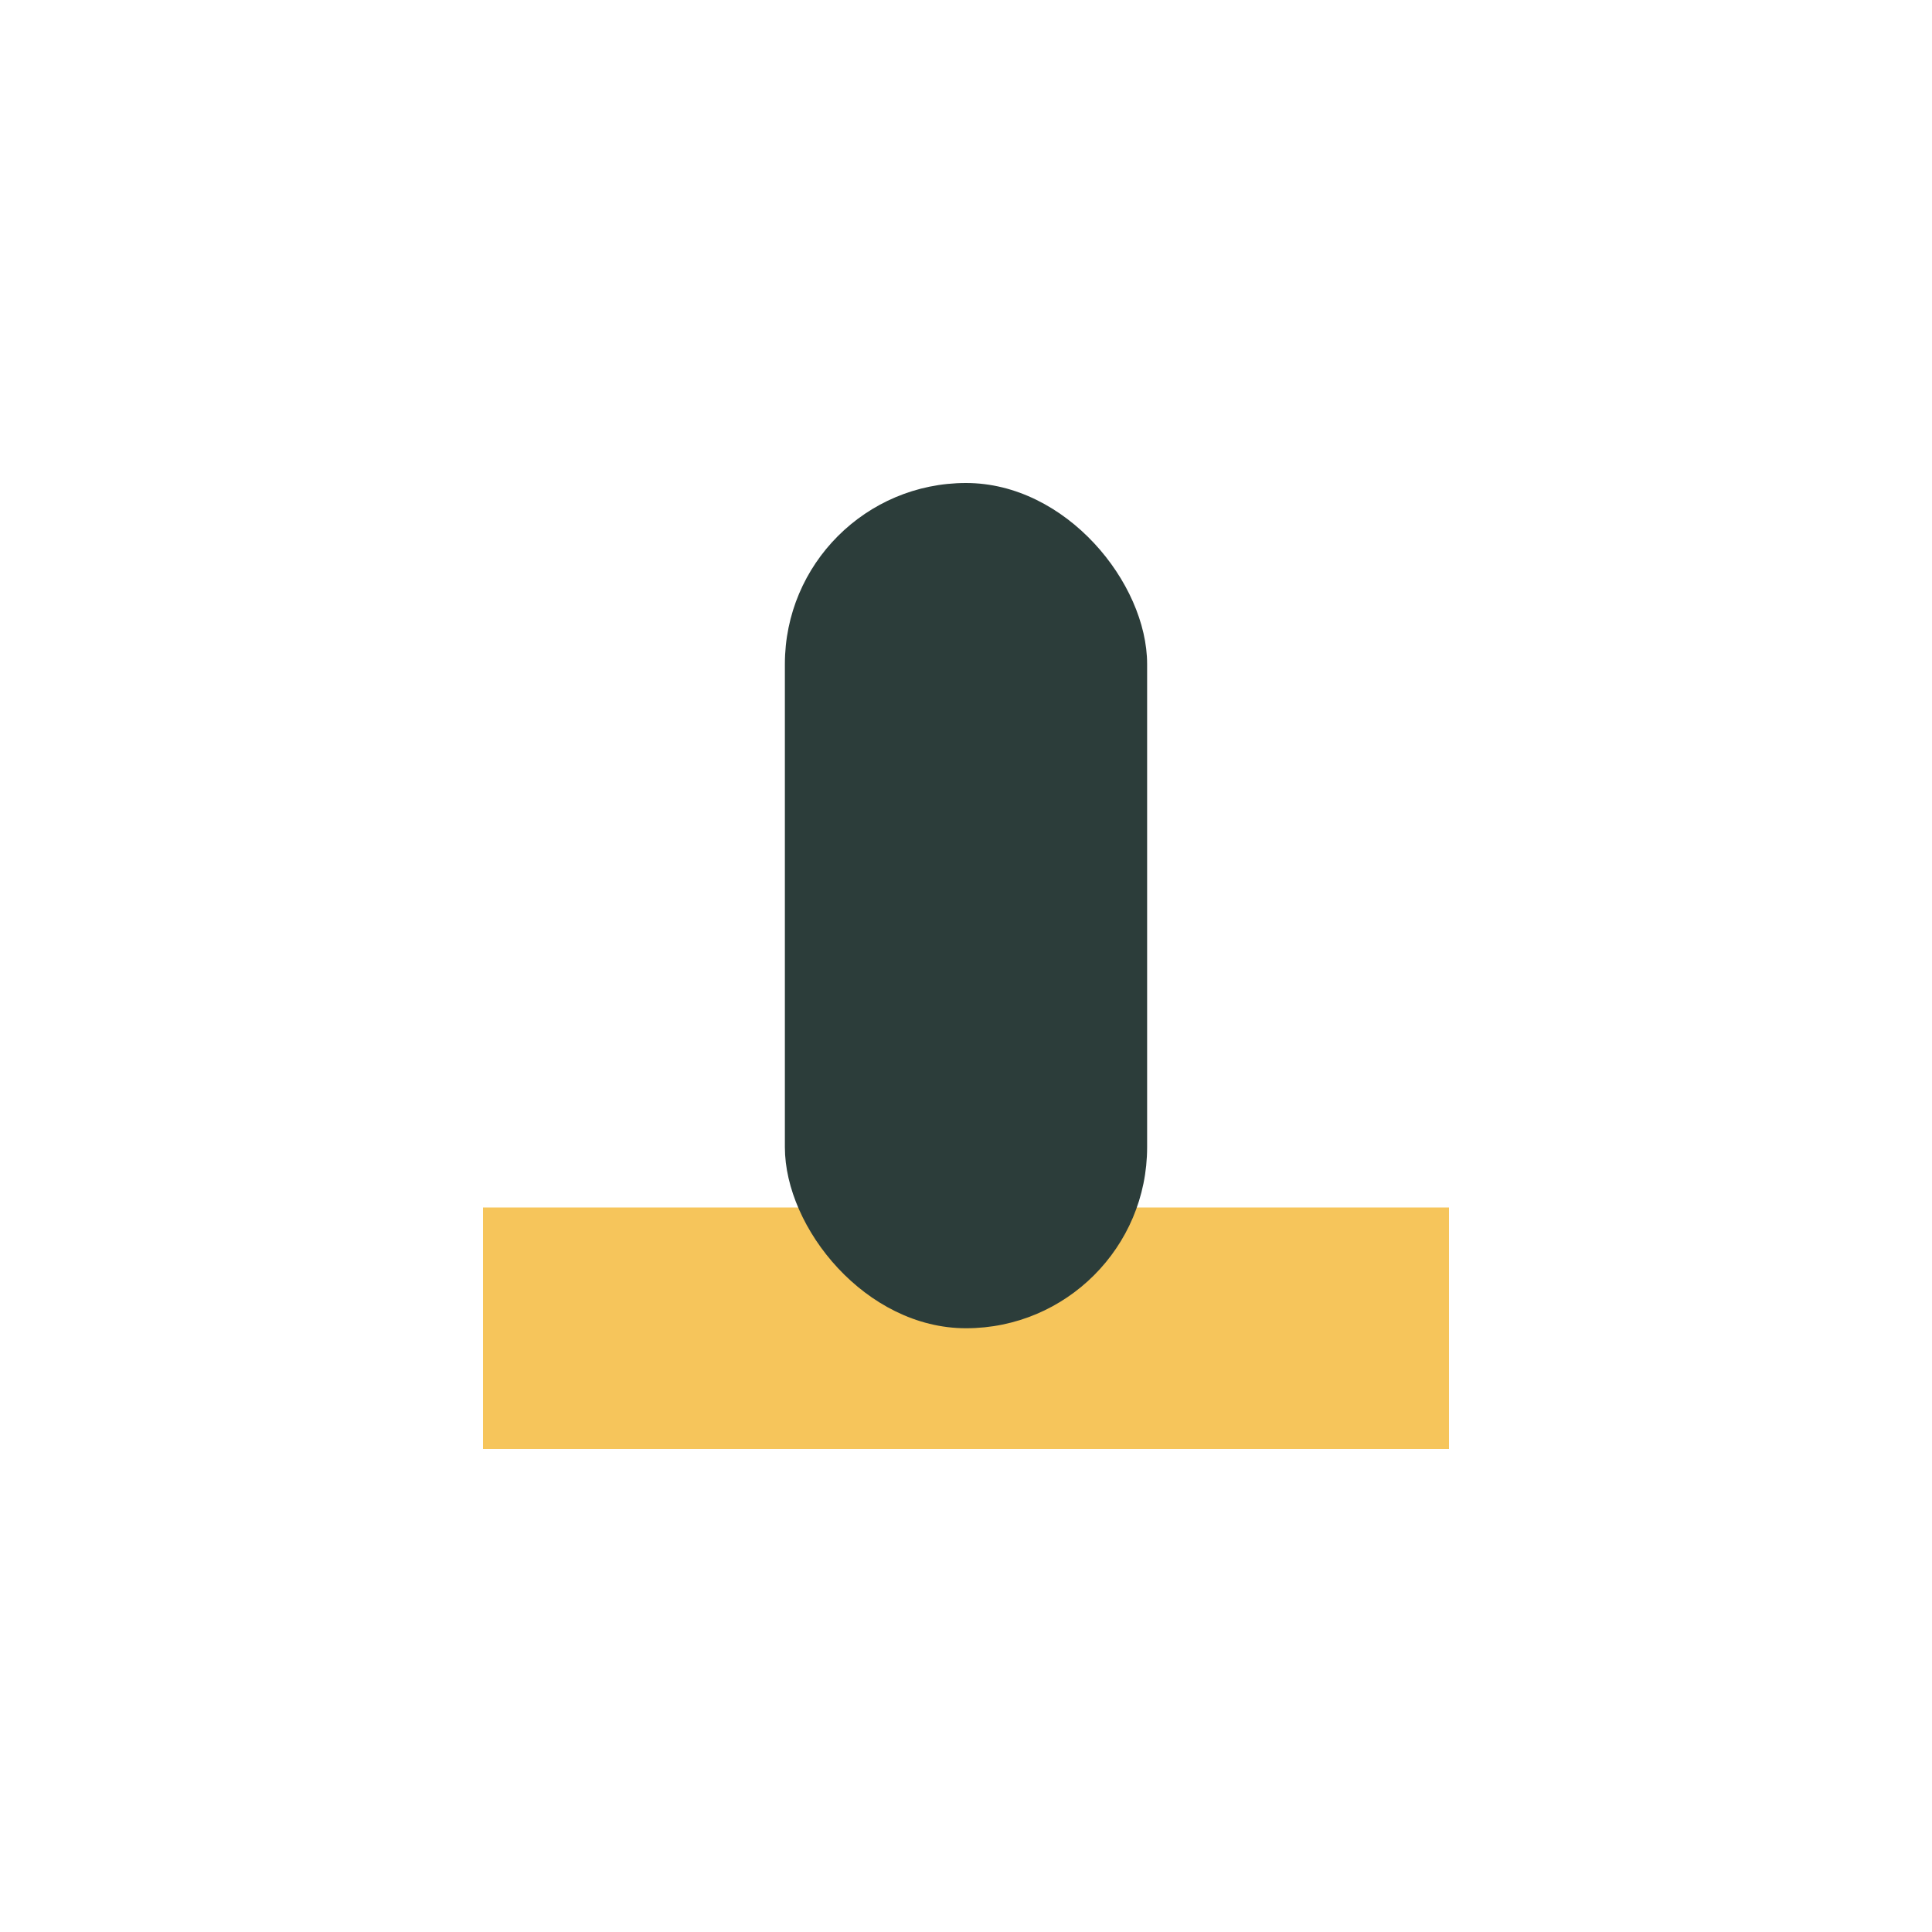
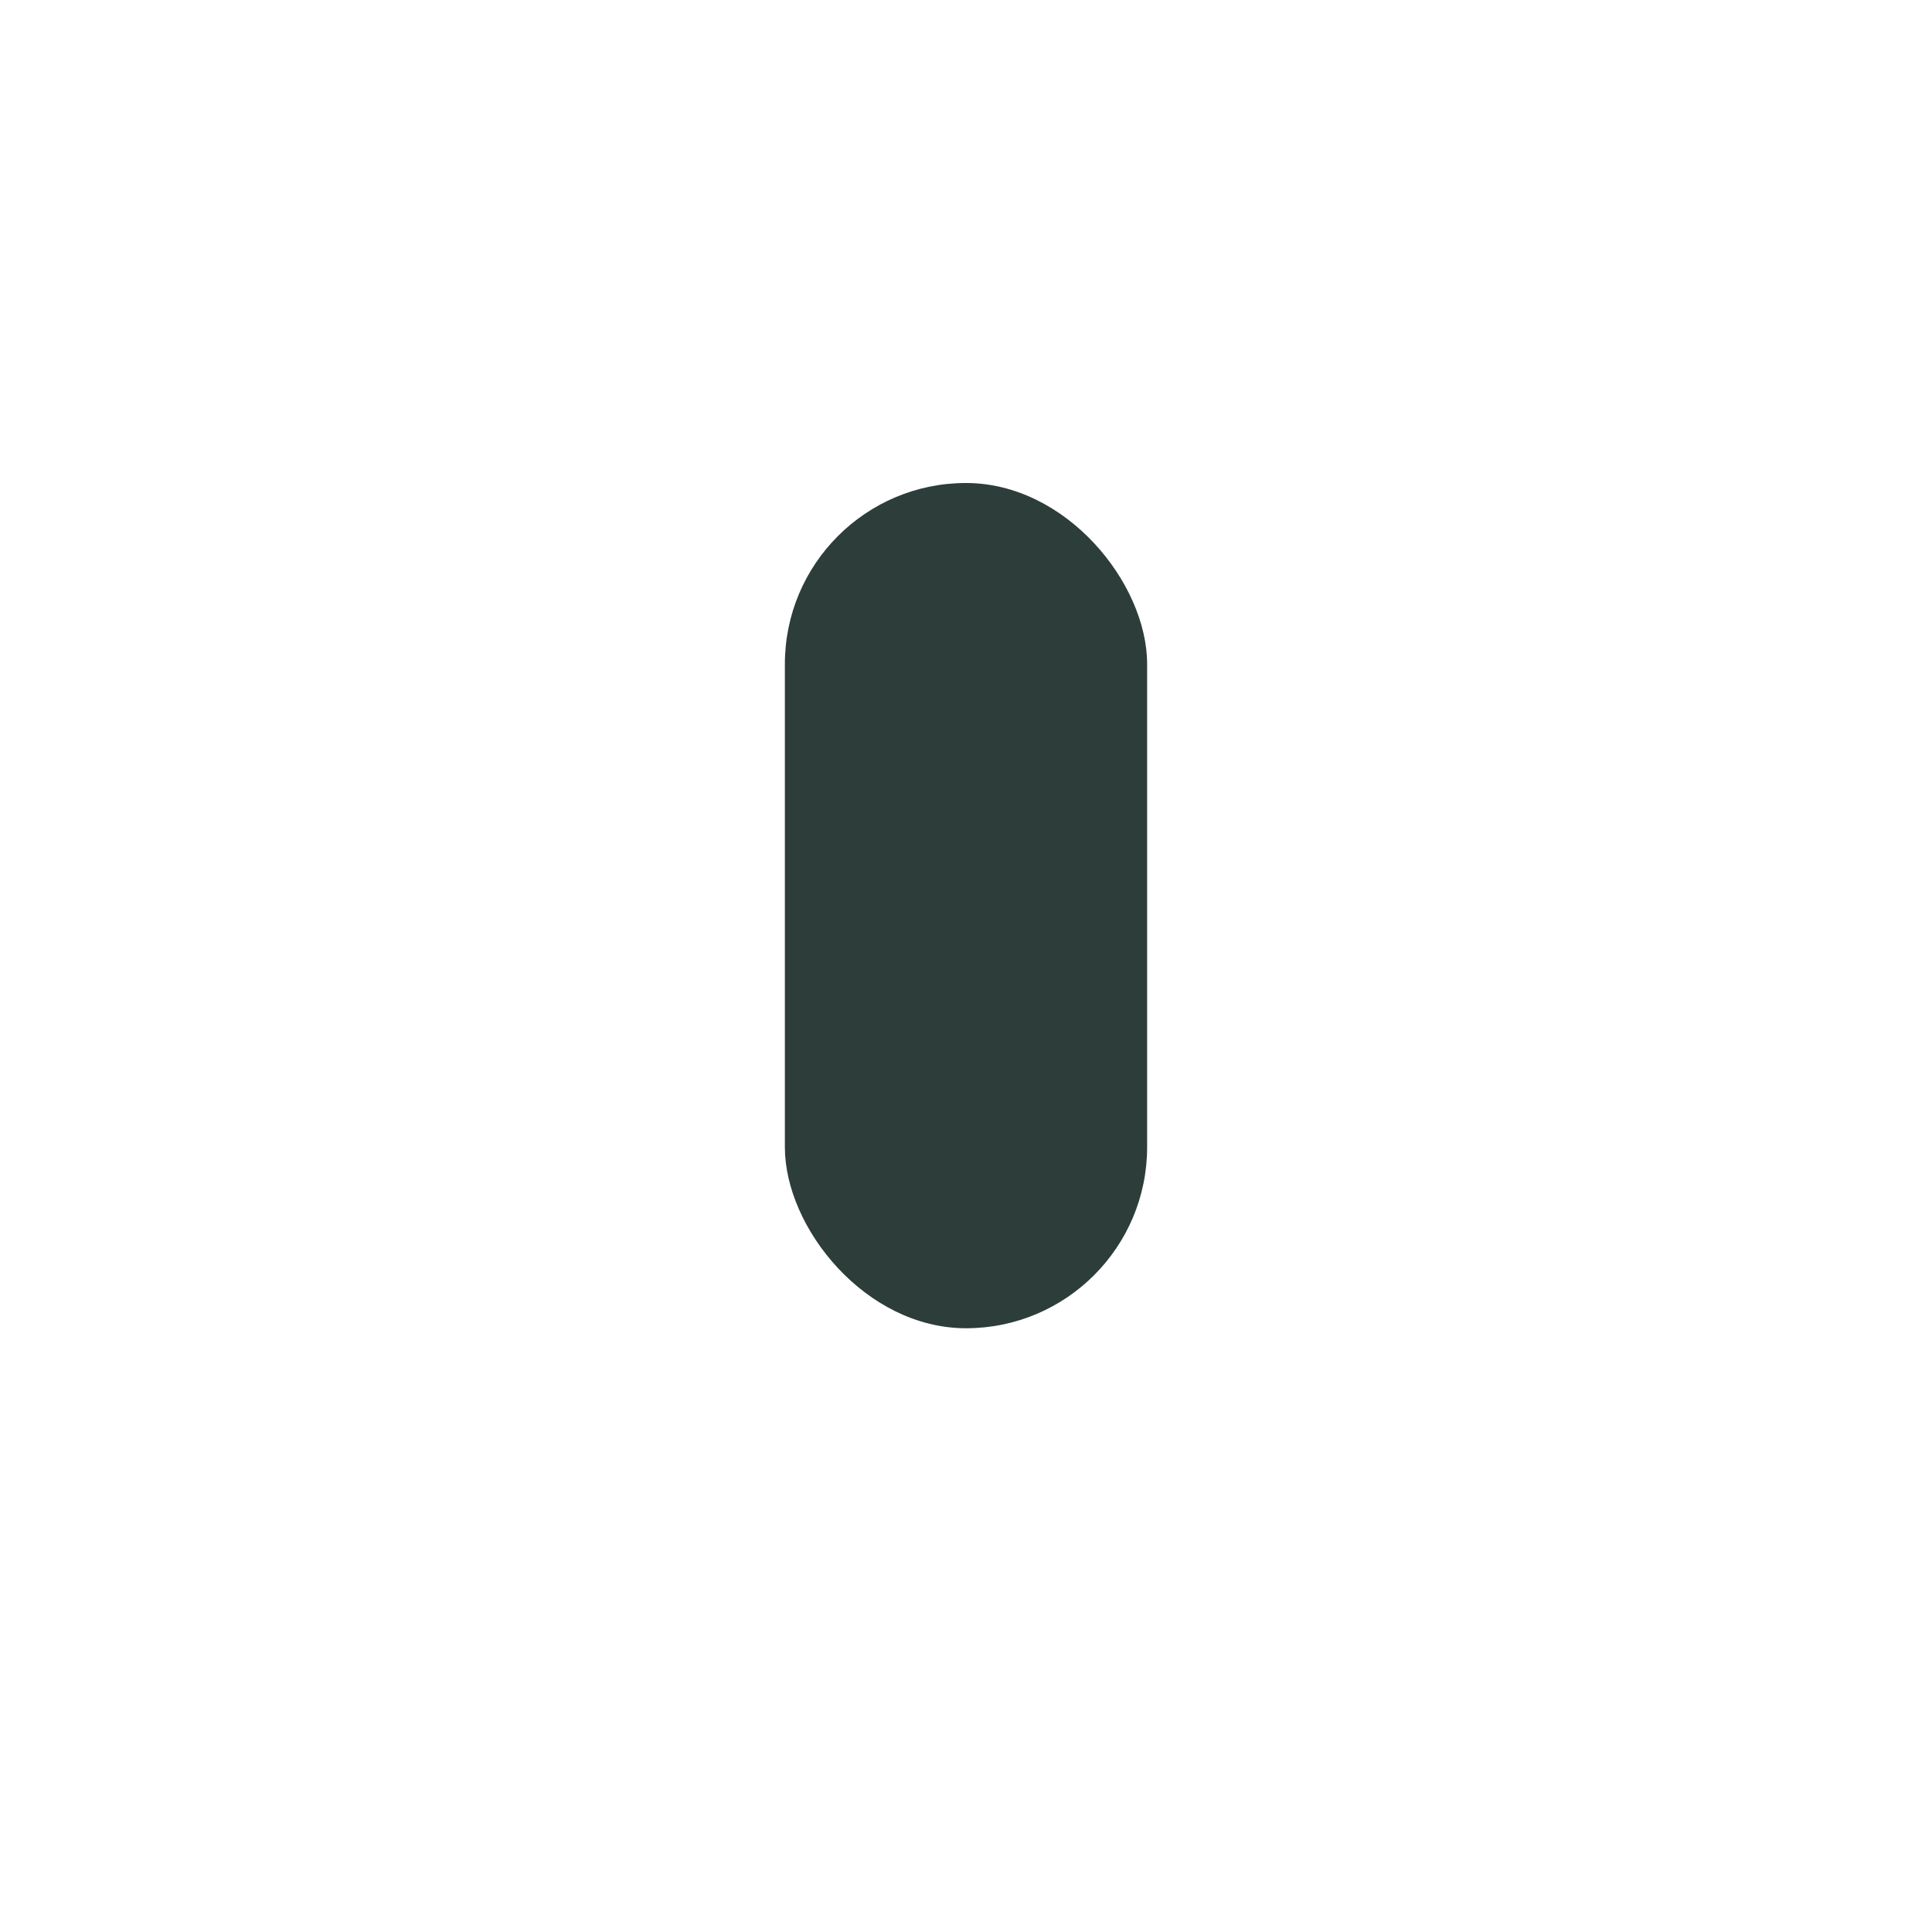
<svg xmlns="http://www.w3.org/2000/svg" width="32" height="32" viewBox="0 0 32 32">
-   <rect x="8" y="20" width="16" height="4" fill="#F6C55B" />
  <rect x="13" y="8" width="6" height="14" rx="3" fill="#2C3D3A" />
</svg>